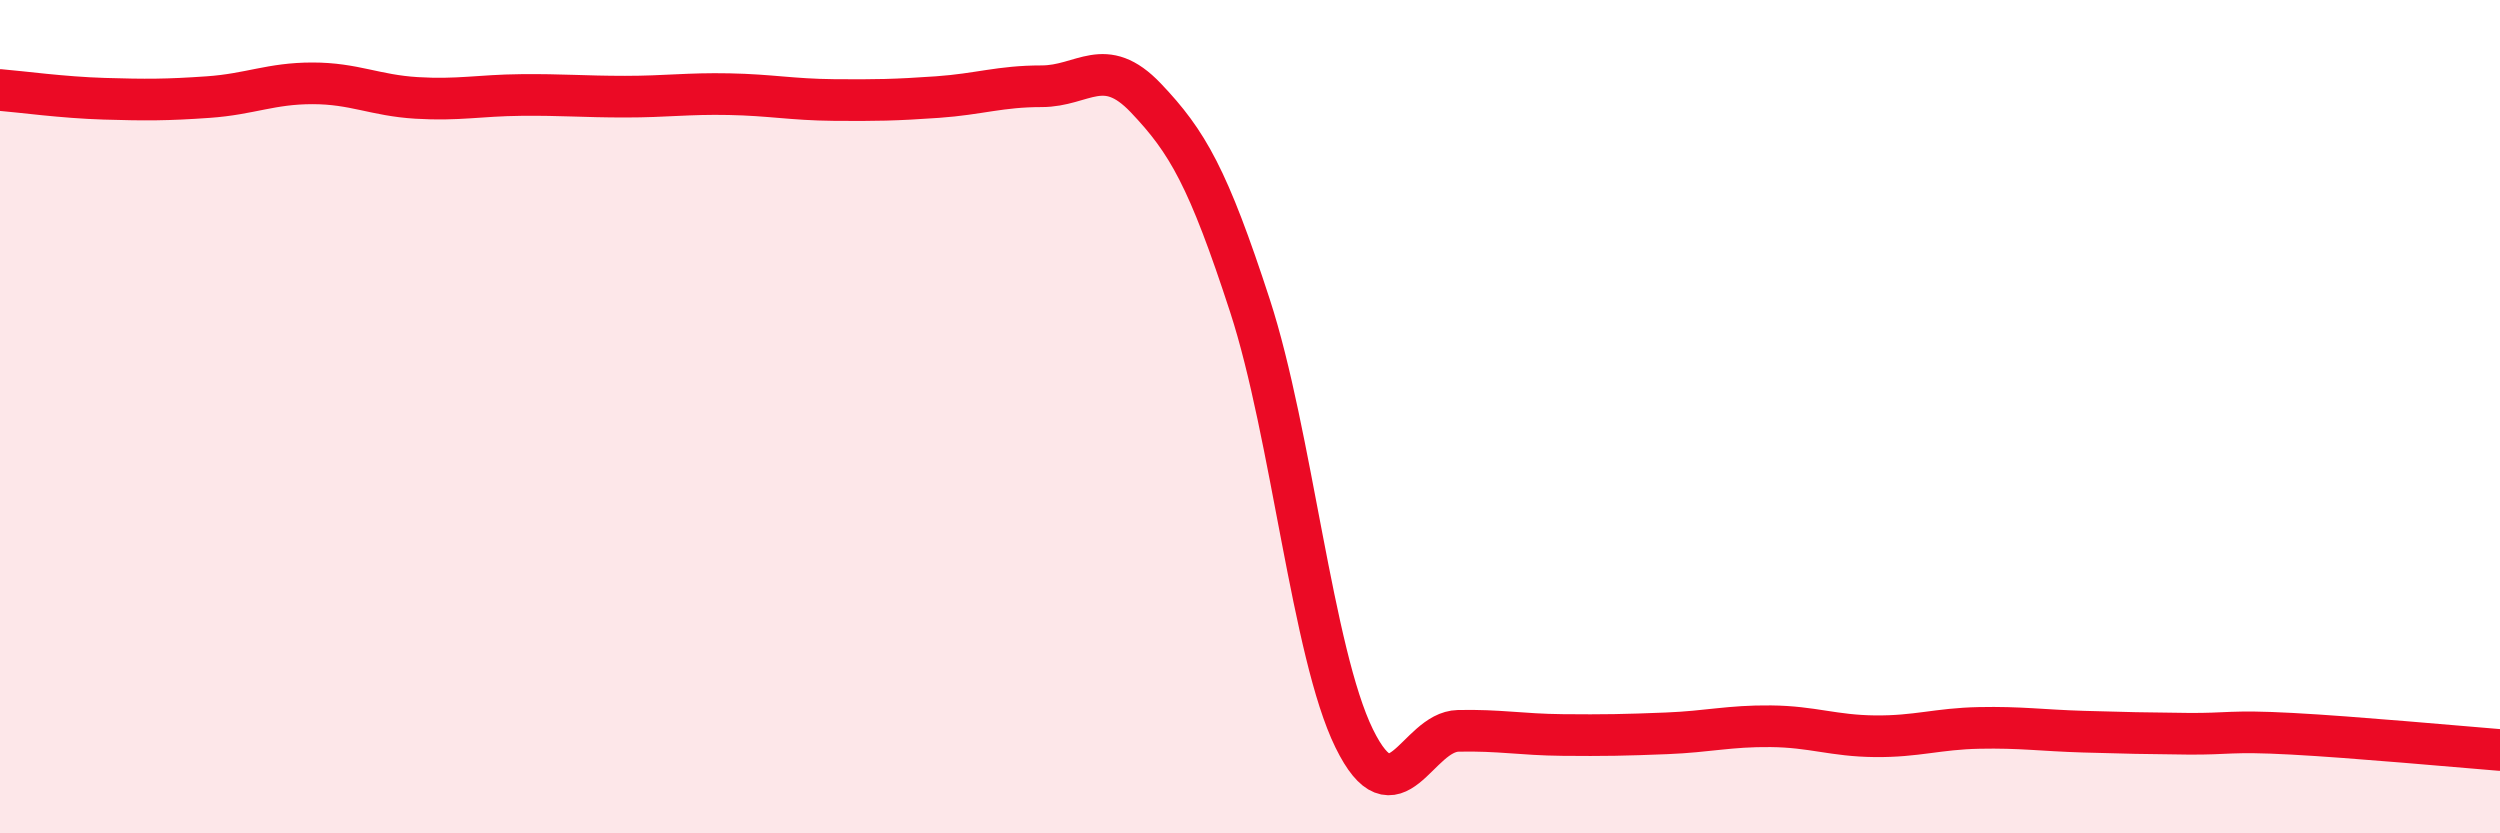
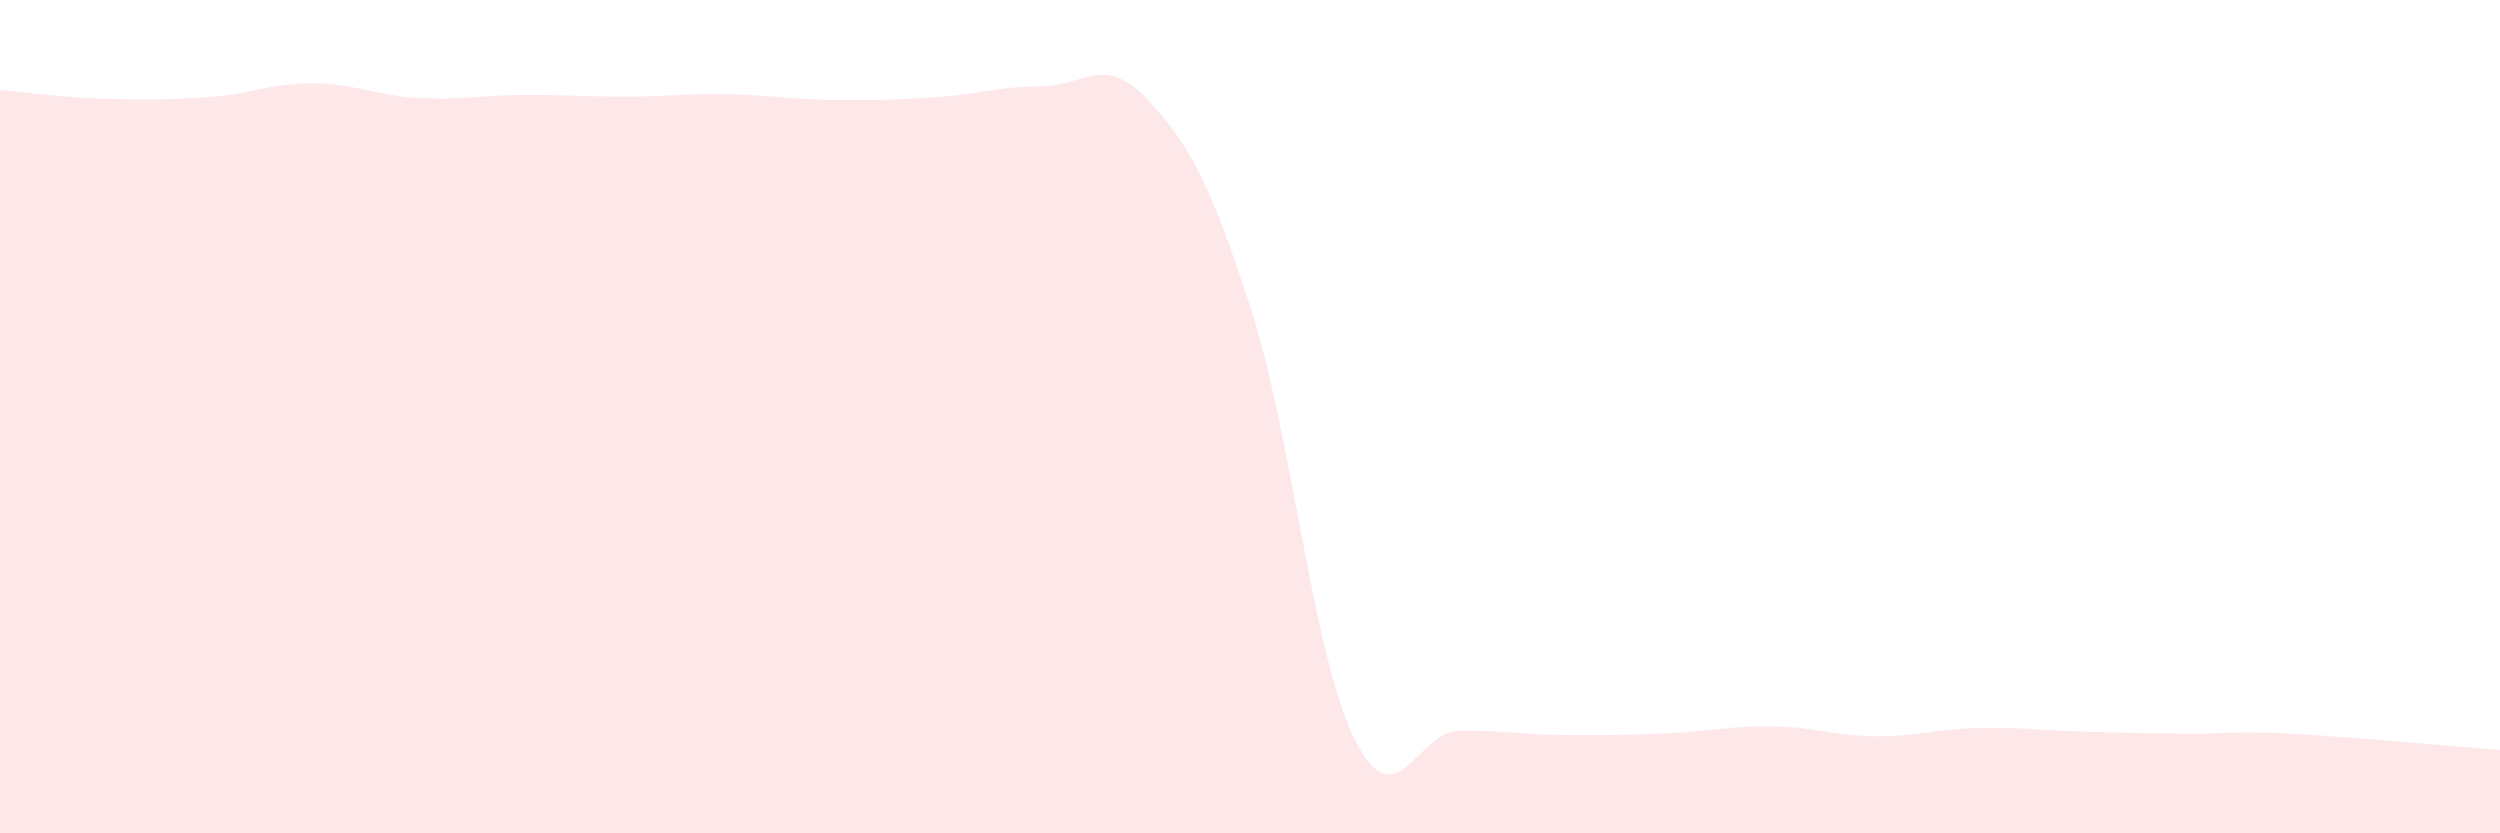
<svg xmlns="http://www.w3.org/2000/svg" width="60" height="20" viewBox="0 0 60 20">
  <path d="M 0,2.16 C 0.5,2.2 1.5,2.34 2.5,2.37 C 3.5,2.4 4,2.4 5,2.33 C 6,2.26 6.5,2 7.5,2 C 8.5,2 9,2.29 10,2.35 C 11,2.41 11.5,2.29 12.5,2.28 C 13.5,2.27 14,2.32 15,2.32 C 16,2.32 16.5,2.24 17.5,2.26 C 18.5,2.28 19,2.39 20,2.4 C 21,2.41 21.5,2.4 22.5,2.33 C 23.5,2.26 24,2.07 25,2.07 C 26,2.07 26.5,1.3 27.5,2.35 C 28.5,3.4 29,4.27 30,7.34 C 31,10.41 31.5,15.68 32.5,17.72 C 33.5,19.76 34,17.56 35,17.54 C 36,17.52 36.5,17.63 37.5,17.64 C 38.5,17.65 39,17.64 40,17.6 C 41,17.56 41.5,17.42 42.5,17.43 C 43.5,17.44 44,17.66 45,17.67 C 46,17.68 46.5,17.49 47.5,17.47 C 48.5,17.45 49,17.53 50,17.56 C 51,17.59 51.5,17.6 52.5,17.61 C 53.5,17.62 53.5,17.53 55,17.61 C 56.5,17.69 59,17.92 60,18L60 20L0 20Z" fill="#EB0A25" opacity="0.1" stroke-linecap="round" stroke-linejoin="round" />
-   <path d="M 0,2.16 C 0.5,2.2 1.5,2.34 2.5,2.37 C 3.5,2.4 4,2.4 5,2.33 C 6,2.26 6.5,2 7.5,2 C 8.5,2 9,2.29 10,2.35 C 11,2.41 11.5,2.29 12.5,2.28 C 13.5,2.27 14,2.32 15,2.32 C 16,2.32 16.5,2.24 17.5,2.26 C 18.5,2.28 19,2.39 20,2.4 C 21,2.41 21.5,2.4 22.5,2.33 C 23.5,2.26 24,2.07 25,2.07 C 26,2.07 26.5,1.3 27.5,2.35 C 28.5,3.4 29,4.27 30,7.34 C 31,10.41 31.5,15.68 32.5,17.72 C 33.5,19.76 34,17.56 35,17.54 C 36,17.52 36.5,17.63 37.5,17.64 C 38.5,17.65 39,17.64 40,17.6 C 41,17.56 41.5,17.42 42.5,17.43 C 43.5,17.44 44,17.66 45,17.67 C 46,17.68 46.5,17.49 47.5,17.47 C 48.5,17.45 49,17.53 50,17.56 C 51,17.59 51.5,17.6 52.5,17.61 C 53.5,17.62 53.5,17.53 55,17.61 C 56.5,17.69 59,17.92 60,18" stroke="#EB0A25" stroke-width="1" fill="none" stroke-linecap="round" stroke-linejoin="round" />
</svg>